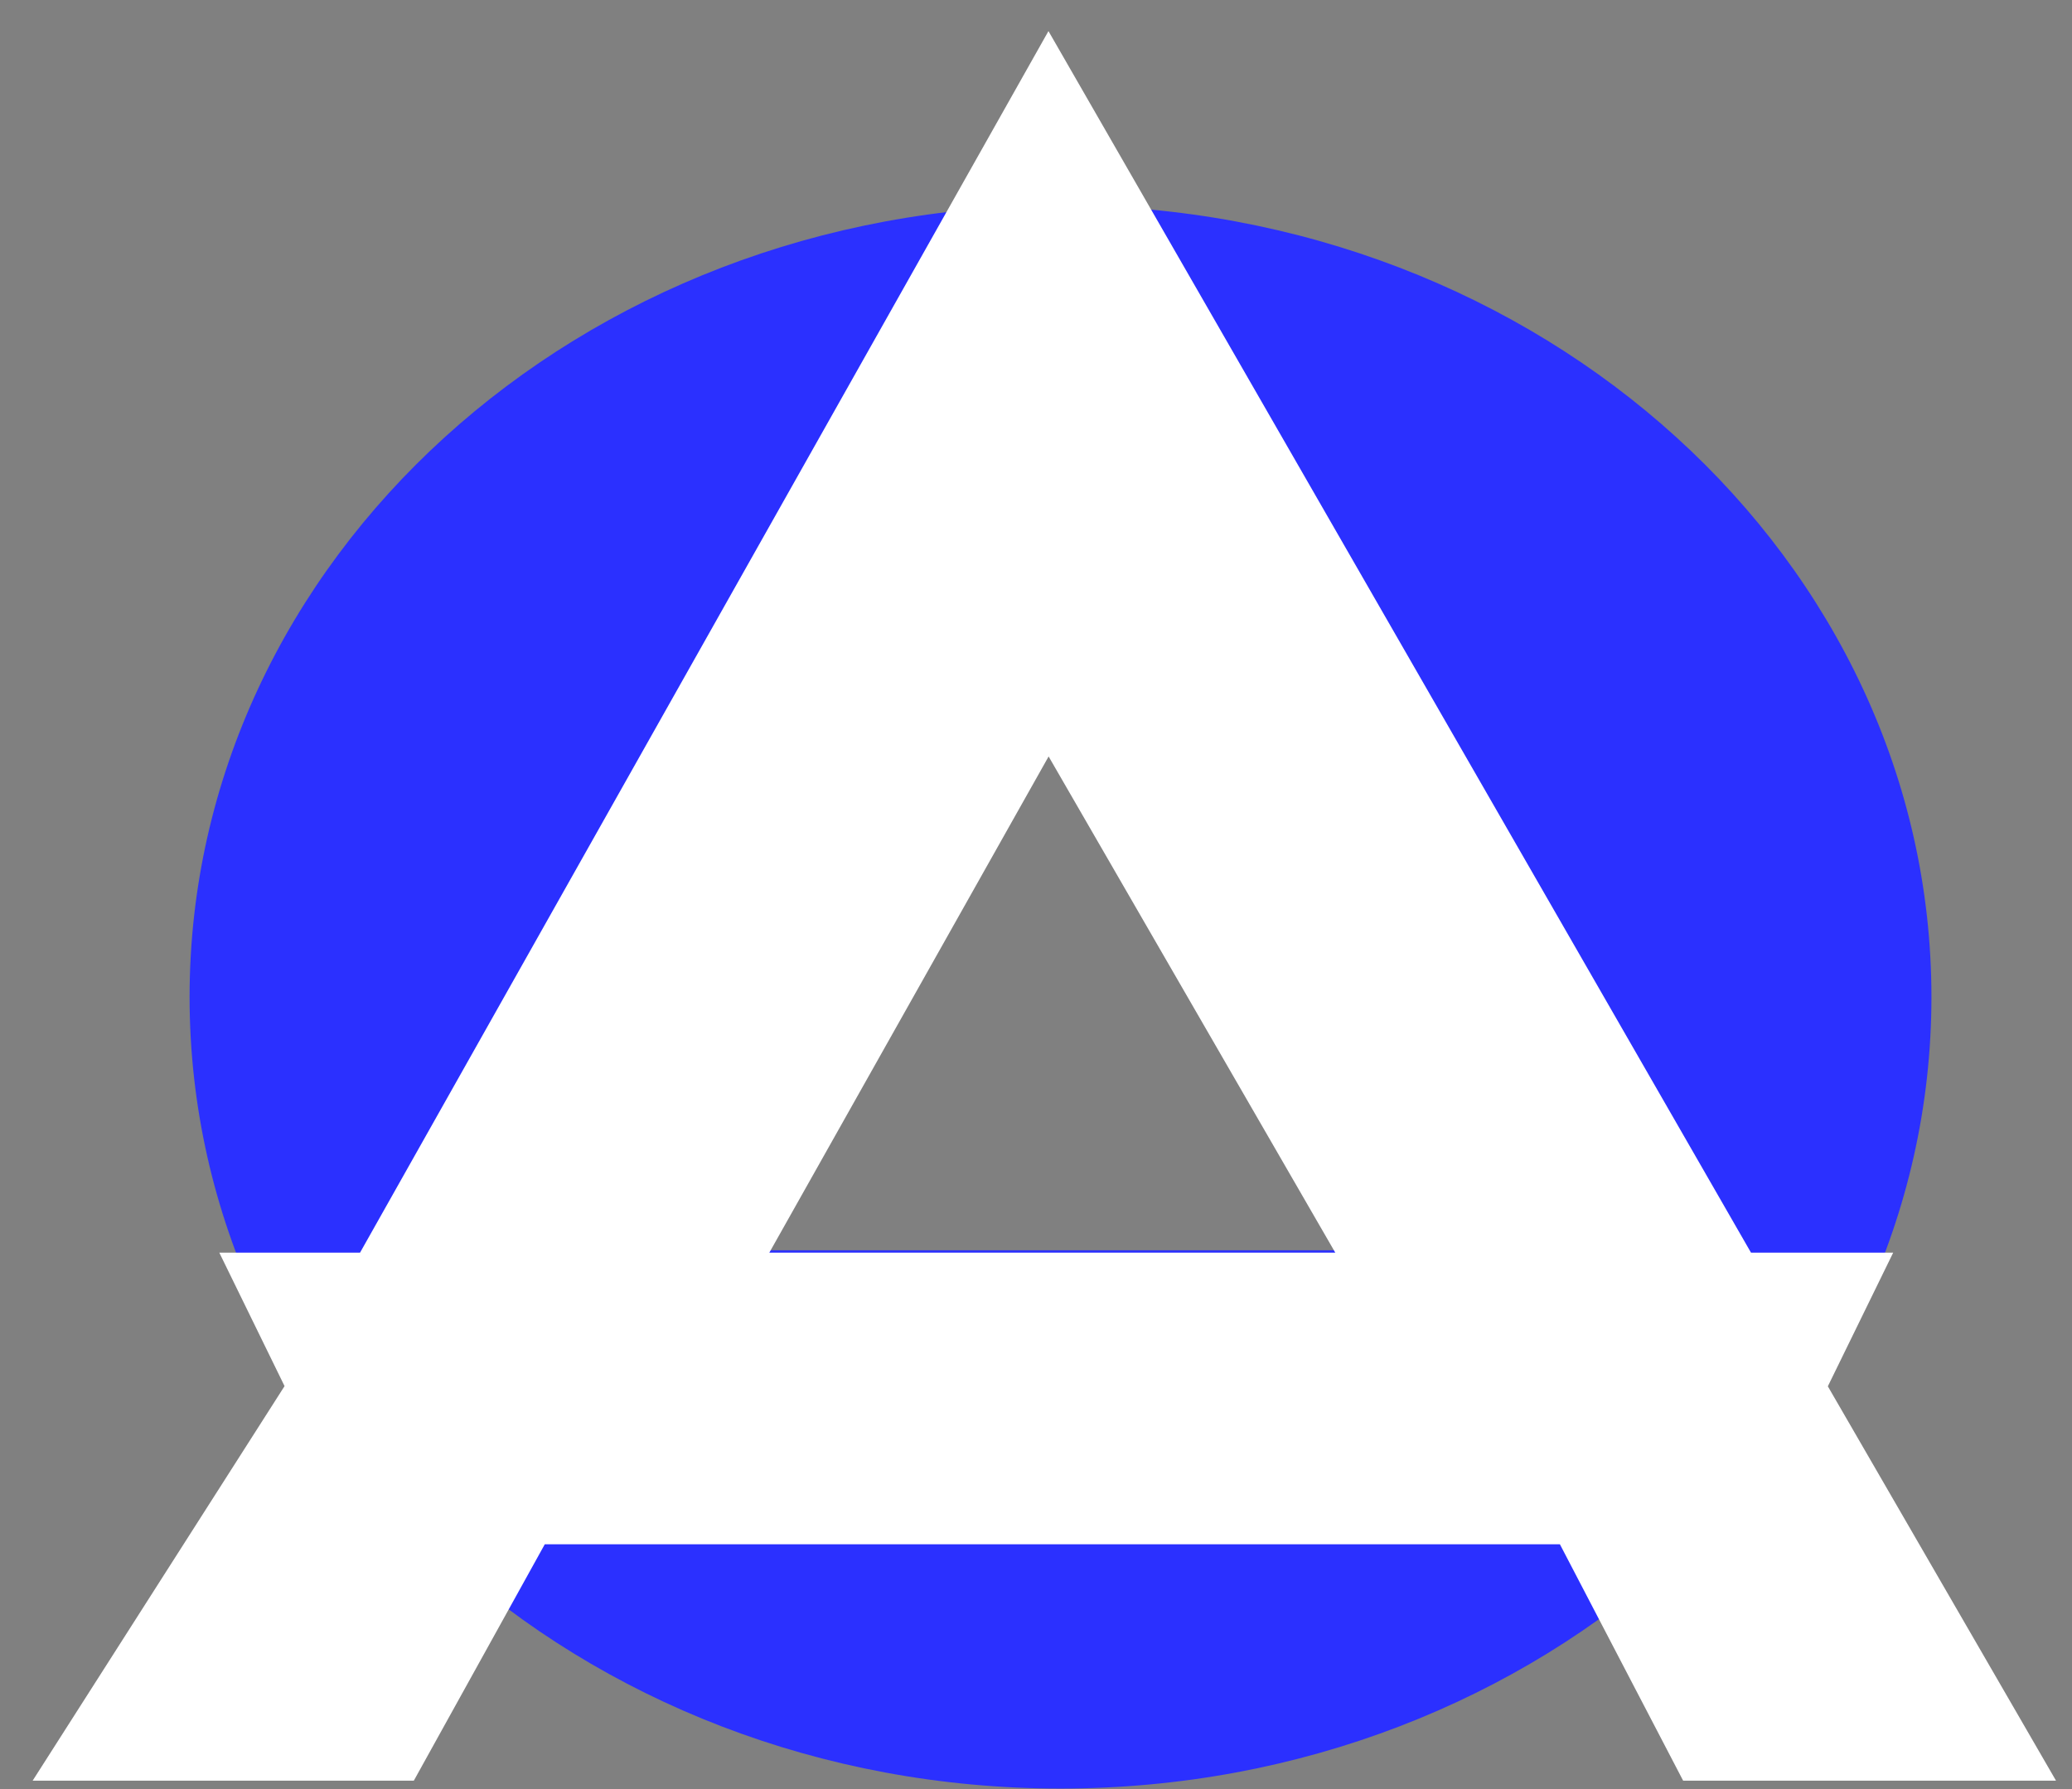
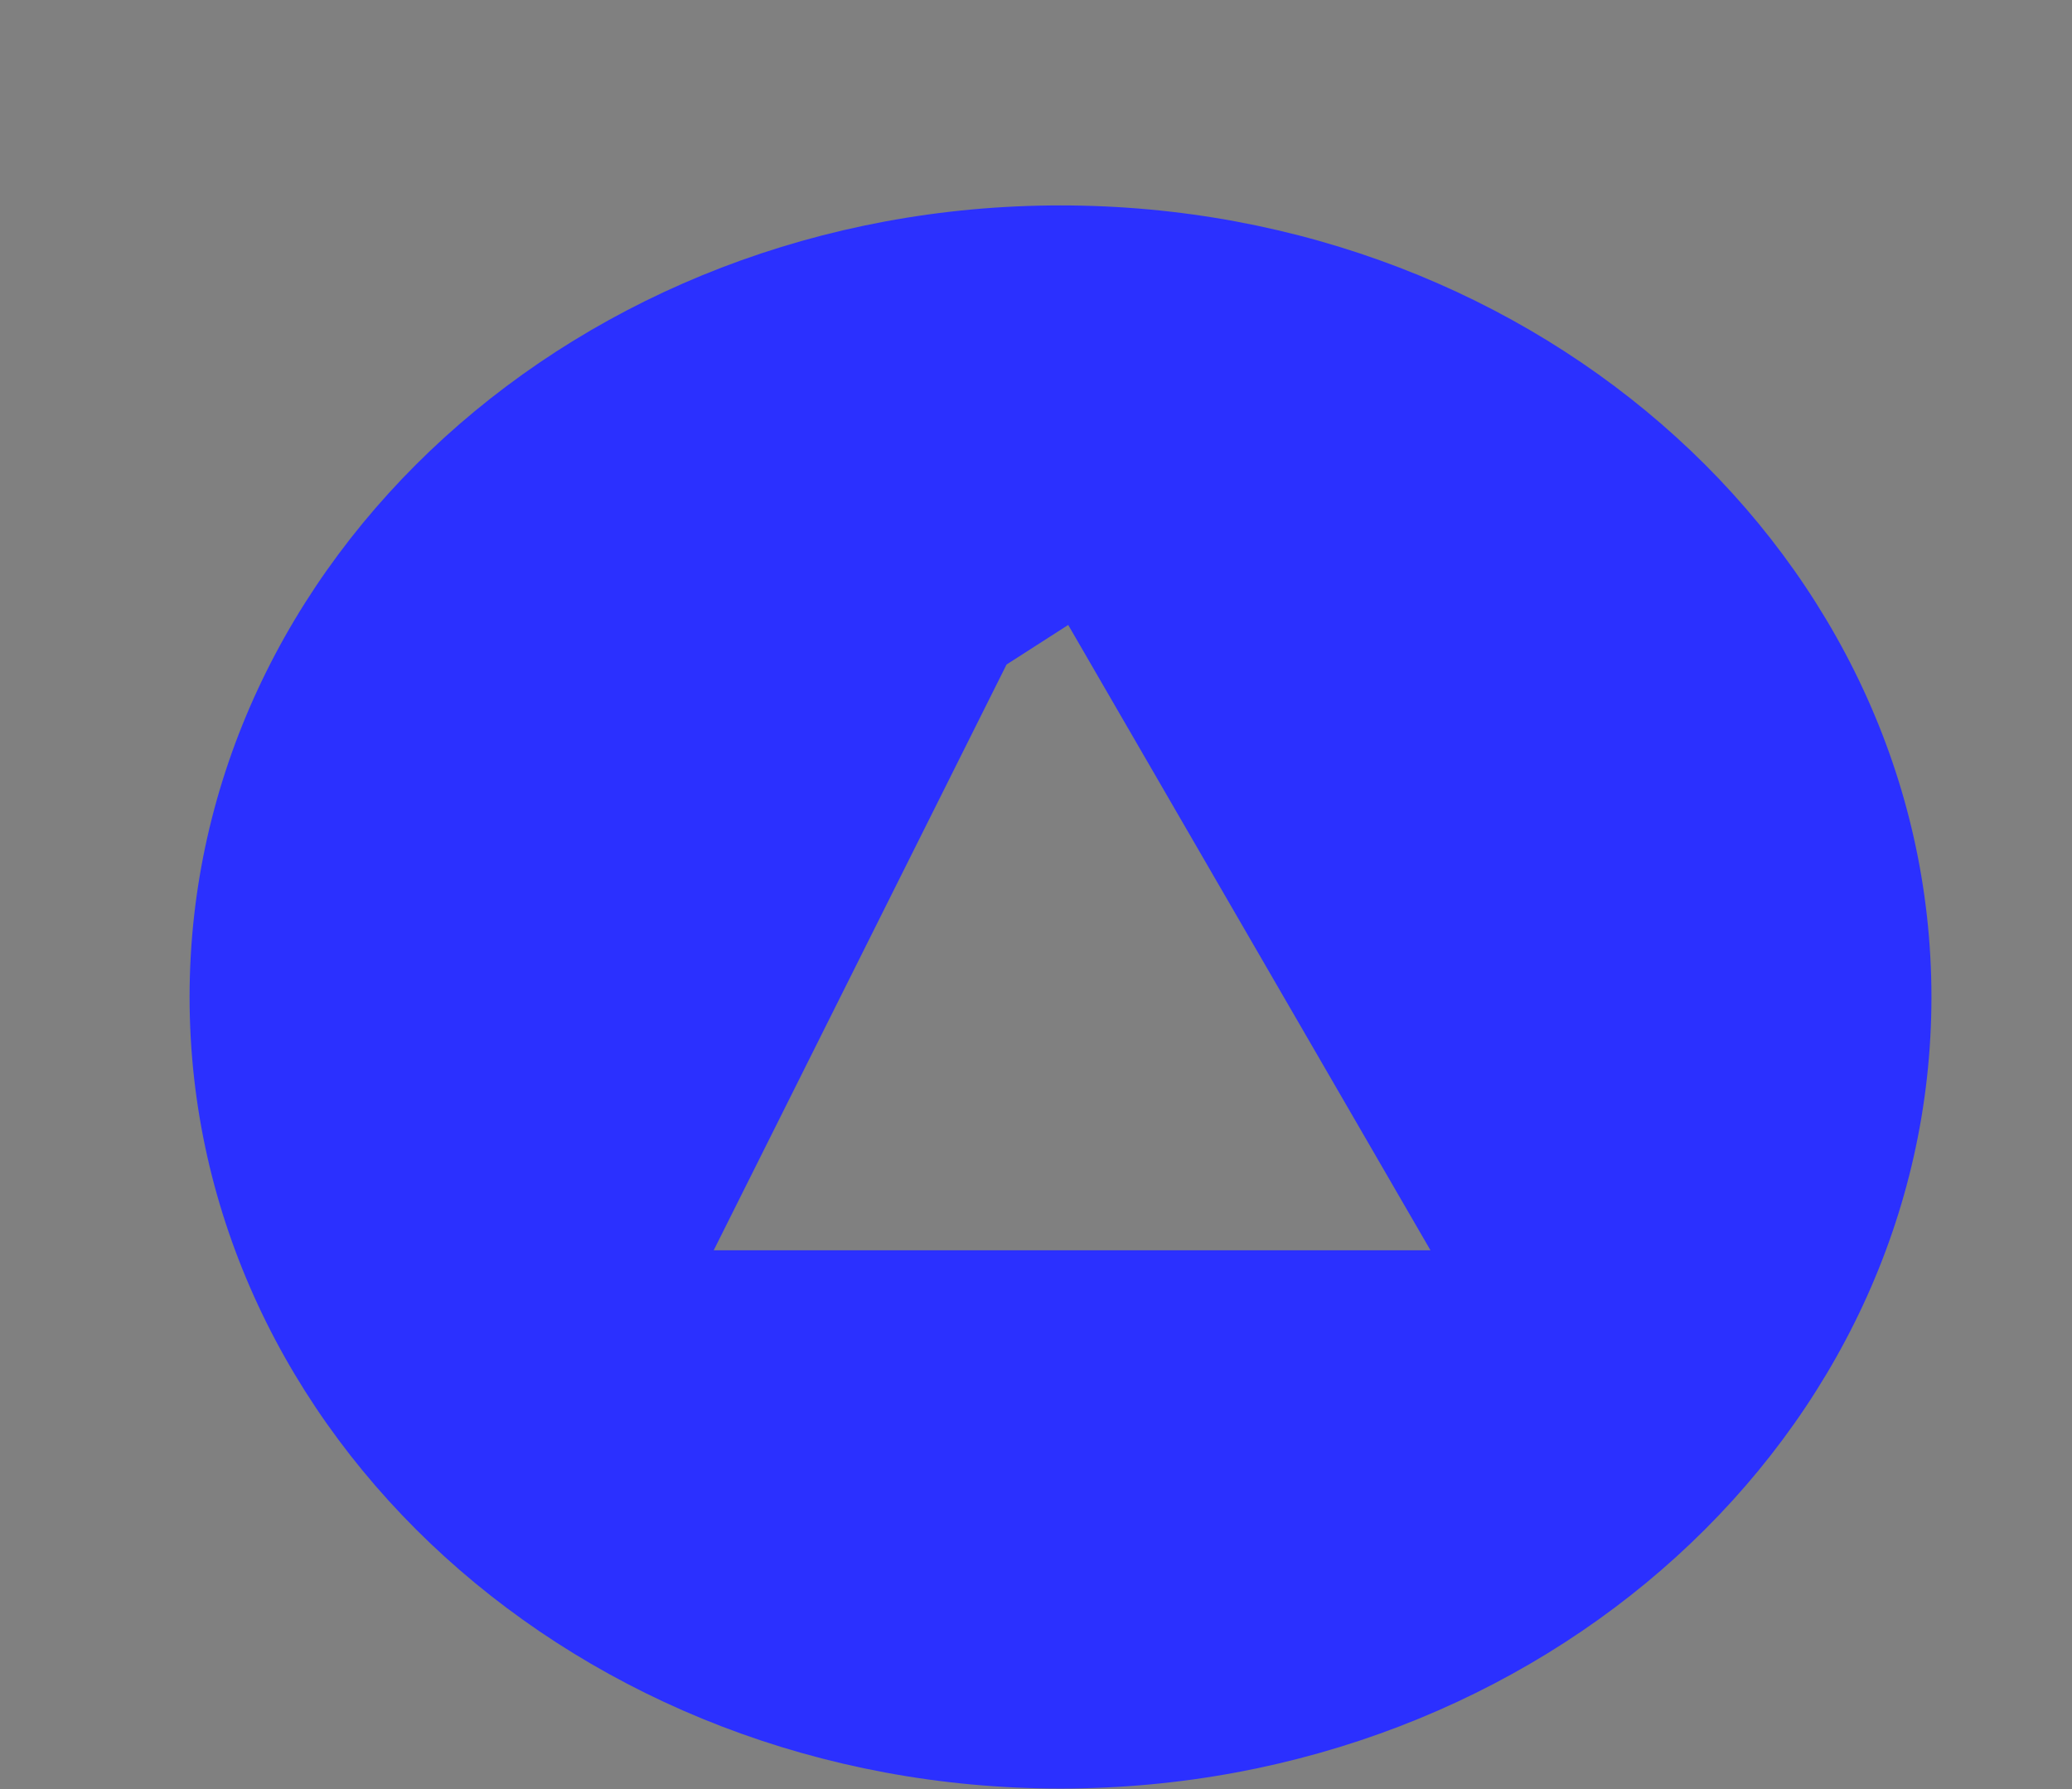
<svg xmlns="http://www.w3.org/2000/svg" width="44" height="38" viewBox="0 0 44 38" fill="none">
  <rect x="0" y="0" width="44" height="38" fill="#808080" stroke="none" />
  <path fill-rule="evenodd" clip-rule="evenodd" d="M22.521 37.989C32.735 37.989 41.015 30.462 41.015 21.176C41.015 11.89 32.735 4.363 22.521 4.363C12.307 4.363 4.026 11.89 4.026 21.176C4.026 30.462 12.307 37.989 22.521 37.989ZM15.156 26.556L21.375 14.114L22.684 13.274L30.377 26.556H15.156Z" fill="#2B30FF" />
-   <path fill-rule="evenodd" clip-rule="evenodd" d="M38.625 29.452L39.934 26.774H37.086L22.266 1L7.744 26.774H4.926L6.235 29.452L1 37.653H8.689L11.47 32.632H33.227L35.844 37.653H43.369L38.625 29.452ZM22.266 15.728L28.646 26.774H16.05L22.266 15.728Z" fill="white" />
-   <path d="M38.625 29.452L39.934 26.774H37.086M38.625 29.452H6.235M38.625 29.452L43.369 37.653H35.844L33.227 32.632H11.47L8.689 37.653H1L6.235 29.452M38.625 29.452L37.086 26.774M6.235 29.452L4.926 26.774H7.744M6.235 29.452L7.744 26.774M28.646 26.774L22.266 15.728L16.05 26.774M28.646 26.774H16.05M28.646 26.774H37.086M16.05 26.774H7.744M7.744 26.774L22.266 1L37.086 26.774" stroke="white" stroke-width="0.336" />
</svg>